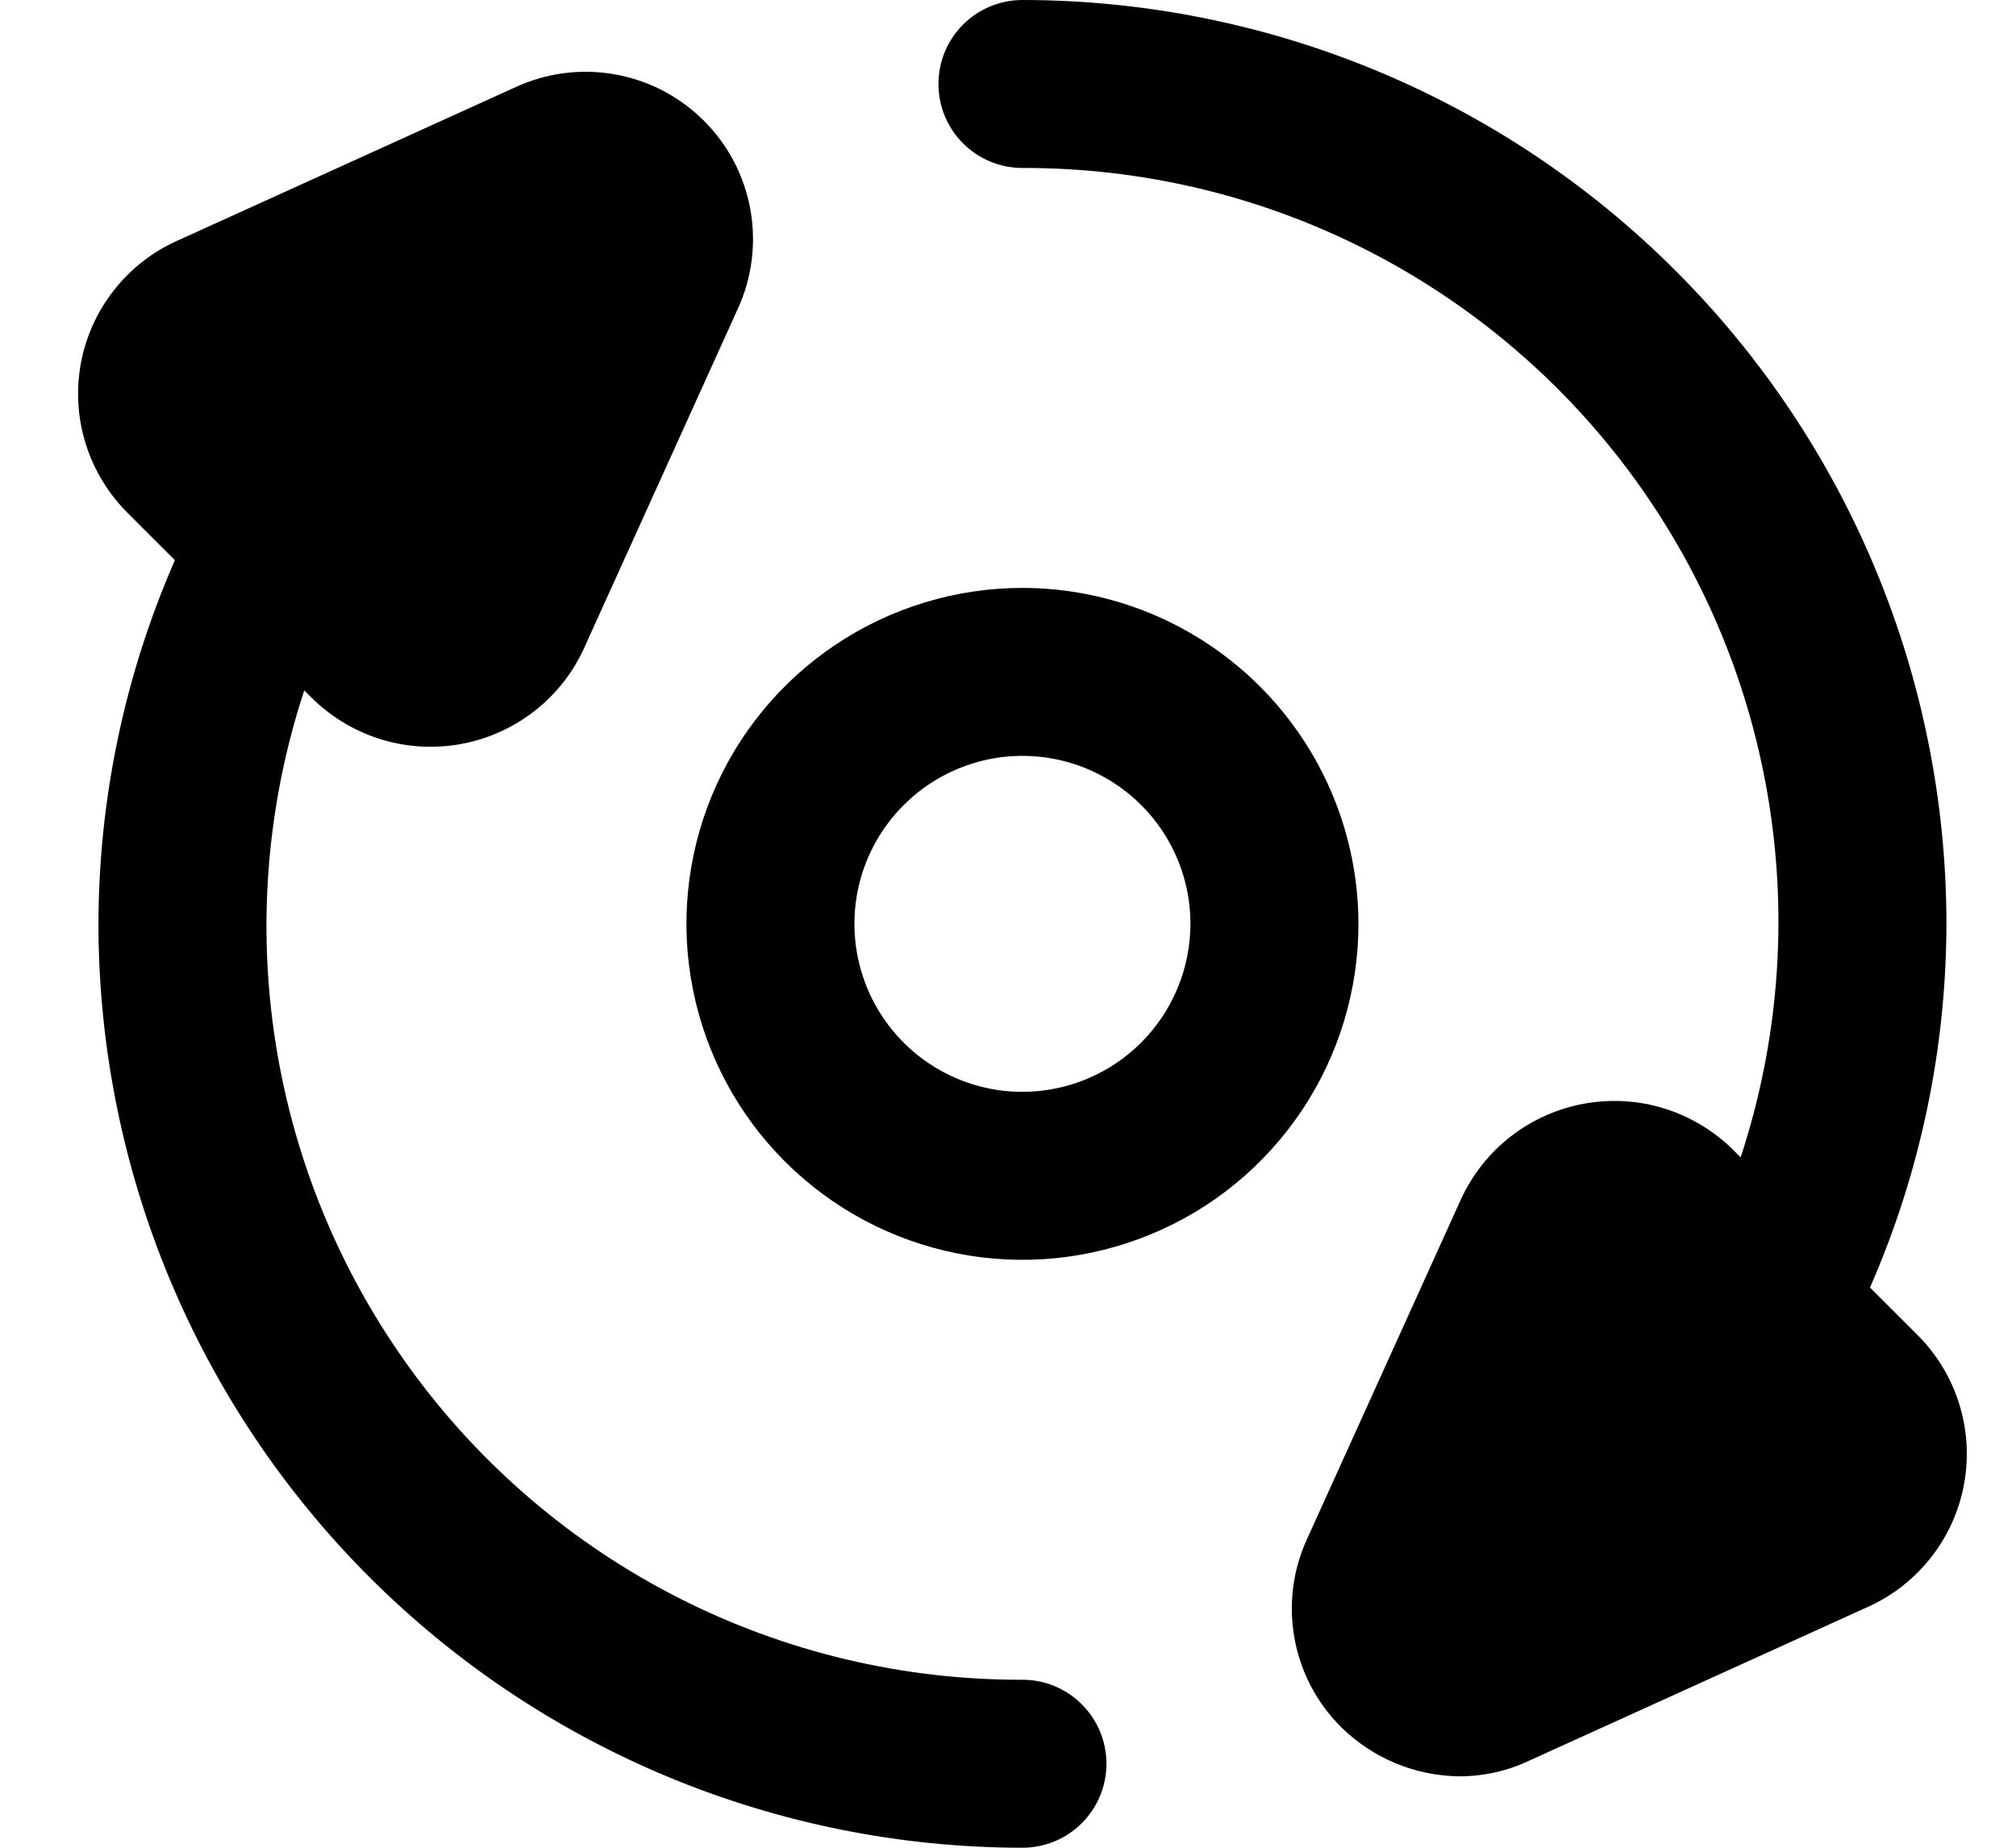
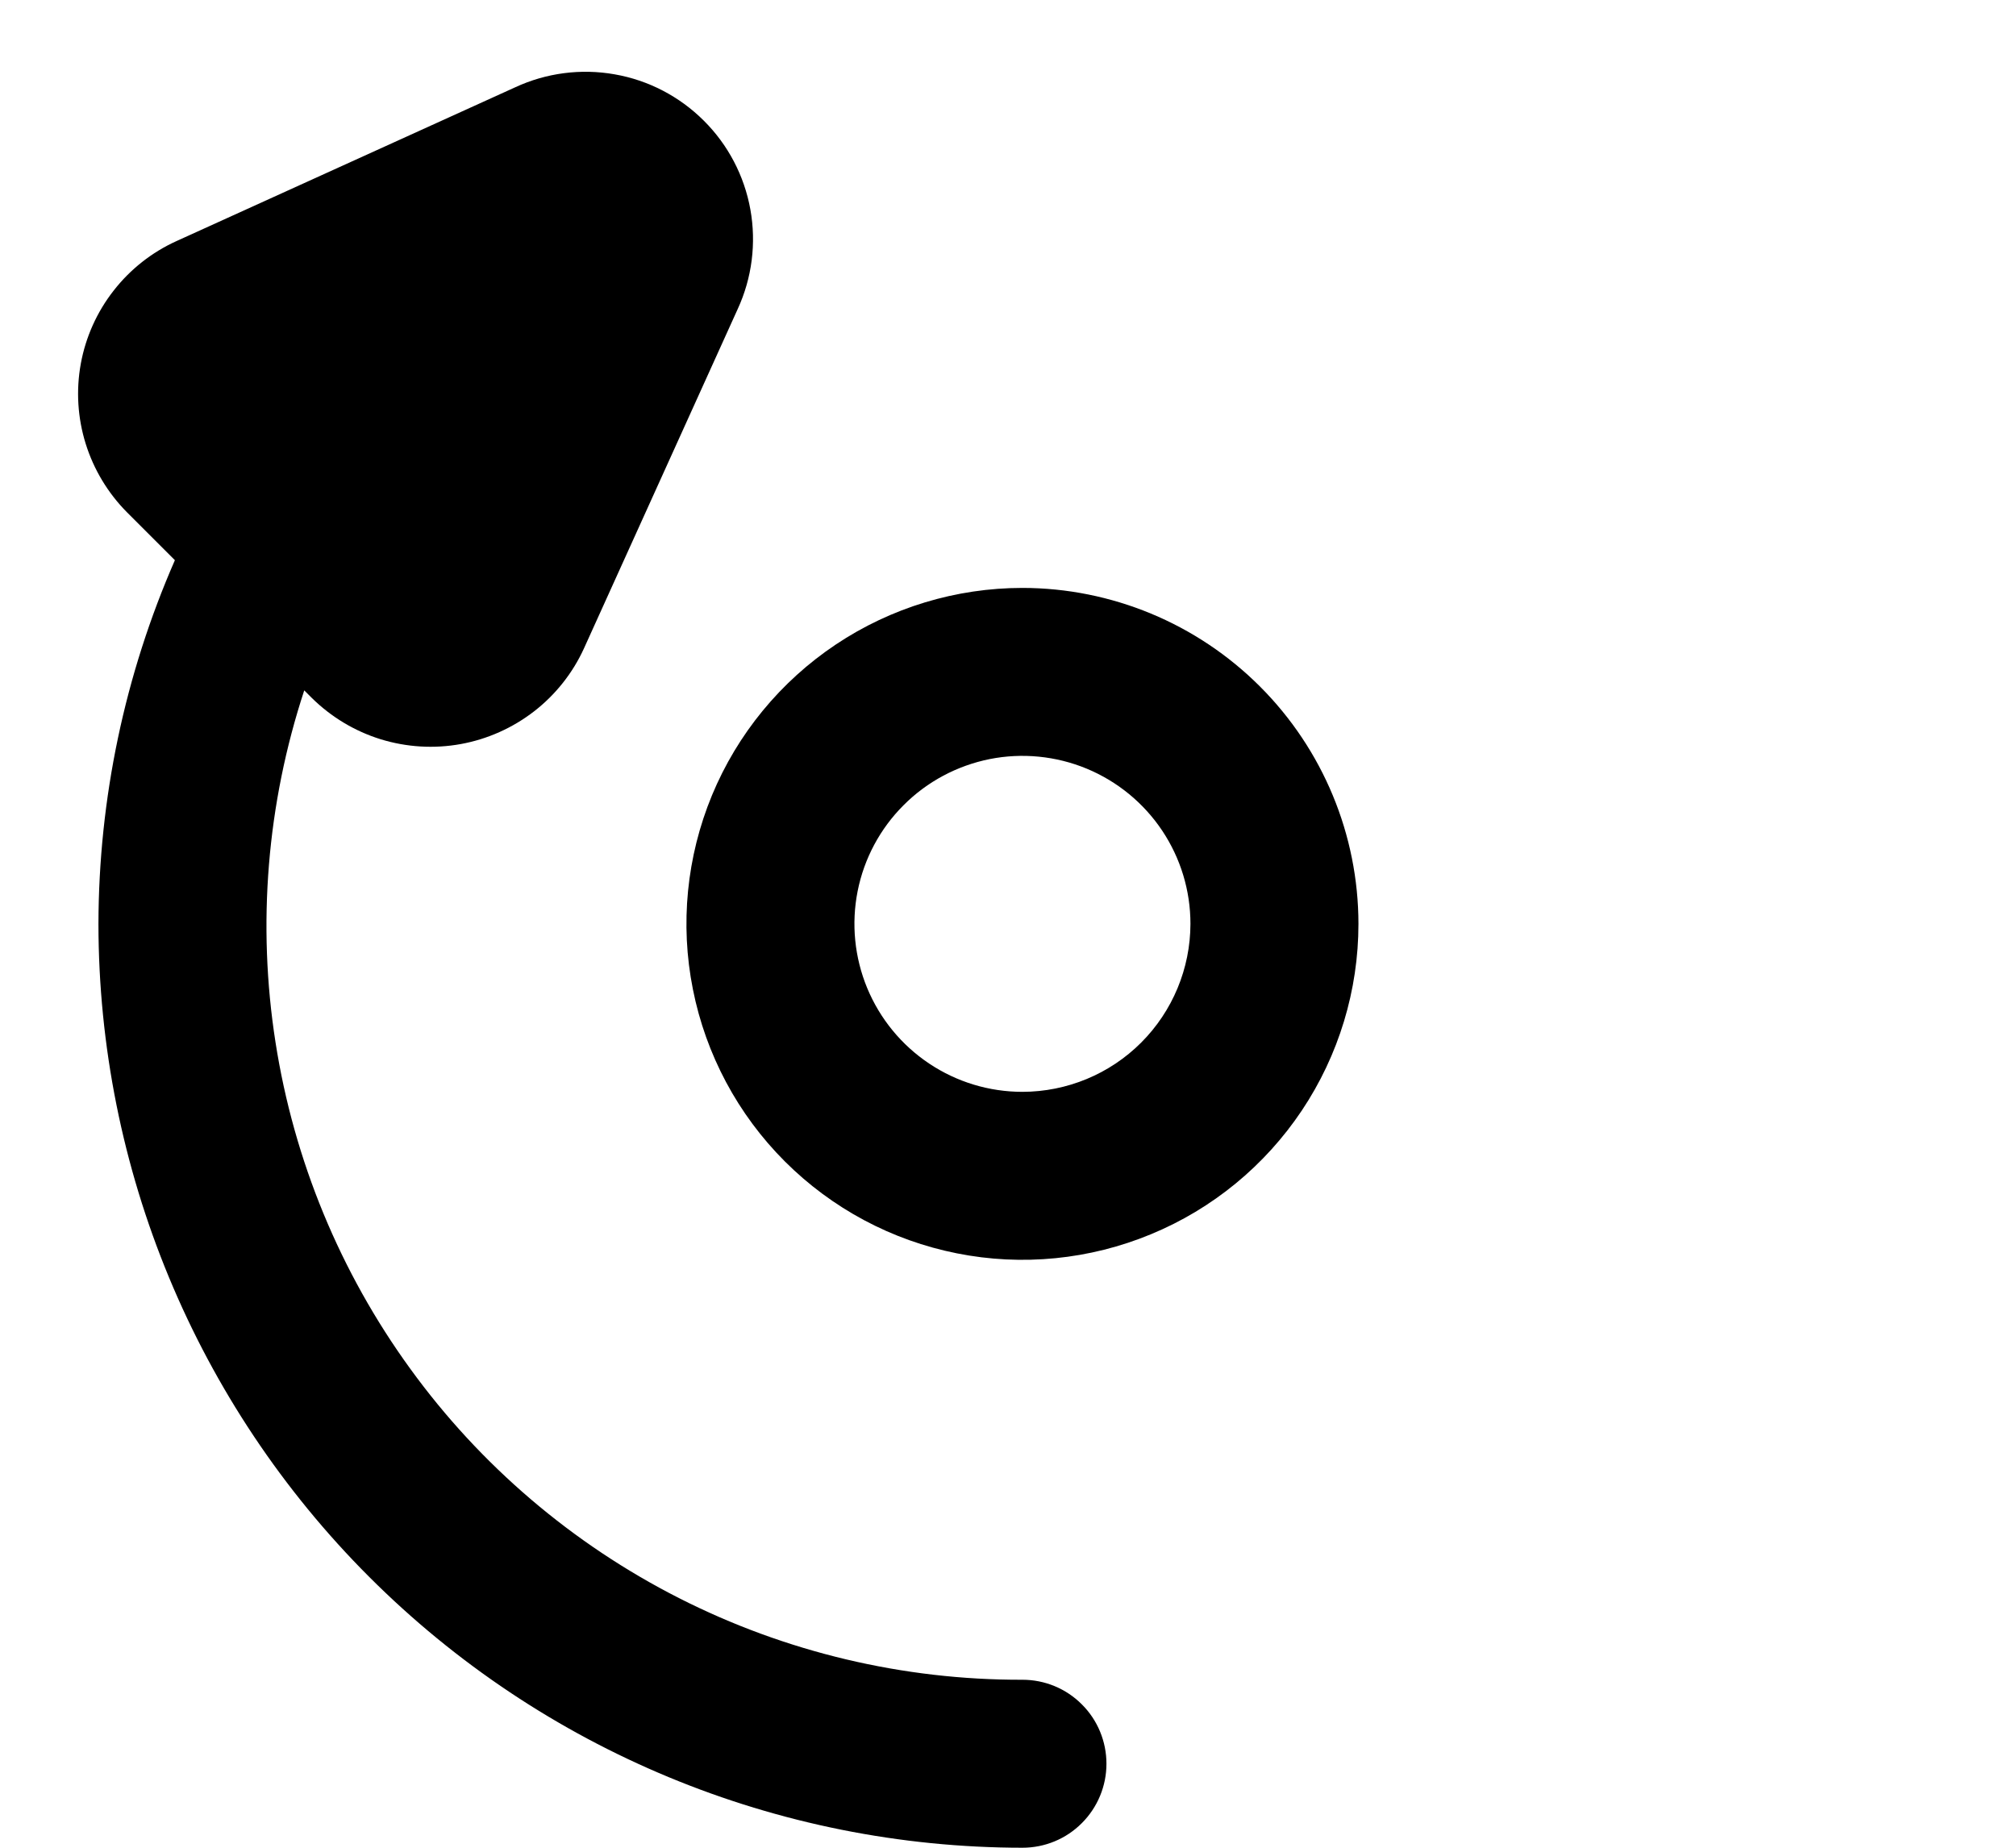
<svg xmlns="http://www.w3.org/2000/svg" width="24" height="22" viewBox="0 0 24 22" fill="none">
  <path d="M12.172 20C10.751 20.004 9.349 19.671 8.082 19.027C6.815 18.383 5.718 17.448 4.884 16.297C4.049 15.147 3.499 13.815 3.28 12.411C3.06 11.006 3.178 9.57 3.622 8.22L3.712 8.31C3.942 8.537 4.223 8.706 4.532 8.802C4.841 8.897 5.168 8.917 5.486 8.859C5.804 8.801 6.103 8.667 6.359 8.469C6.614 8.271 6.818 8.014 6.952 7.72L8.782 3.68C8.953 3.309 9.005 2.895 8.933 2.494C8.861 2.093 8.667 1.723 8.378 1.436C8.089 1.148 7.719 0.955 7.317 0.885C6.916 0.814 6.502 0.868 6.132 1.04L2.102 2.87C1.808 3.003 1.551 3.206 1.353 3.46C1.154 3.714 1.02 4.013 0.962 4.33C0.904 4.648 0.924 4.975 1.02 5.283C1.116 5.591 1.285 5.871 1.512 6.1L2.082 6.67C1.485 8.035 1.175 9.509 1.172 11C1.174 13.917 2.334 16.714 4.396 18.776C6.459 20.839 9.255 21.998 12.172 22C12.438 22 12.692 21.895 12.879 21.707C13.067 21.519 13.172 21.265 13.172 21C13.172 20.735 13.067 20.48 12.879 20.293C12.692 20.105 12.438 20 12.172 20Z" fill="#EFB046" style="fill:#EFB046;fill:color(display-p3 0.937 0.69 0.275);fill-opacity:1;" />
-   <path d="M22.832 15.9L22.262 15.33C22.86 13.965 23.169 12.491 23.172 11C23.17 8.083 22.011 5.286 19.948 3.224C17.886 1.161 15.089 0.002 12.172 0C11.907 0 11.652 0.105 11.465 0.293C11.277 0.48 11.172 0.735 11.172 1C11.172 1.265 11.277 1.52 11.465 1.707C11.652 1.895 11.907 2 12.172 2C13.593 1.996 14.995 2.329 16.262 2.973C17.529 3.617 18.626 4.552 19.461 5.703C20.296 6.853 20.845 8.185 21.064 9.589C21.284 10.994 21.166 12.43 20.722 13.78L20.632 13.69C20.402 13.463 20.121 13.294 19.812 13.198C19.503 13.102 19.176 13.083 18.858 13.141C18.54 13.199 18.241 13.332 17.985 13.531C17.73 13.729 17.527 13.986 17.392 14.28L15.562 18.32C15.391 18.689 15.338 19.102 15.41 19.503C15.481 19.903 15.674 20.272 15.962 20.56C16.337 20.932 16.843 21.144 17.372 21.15C17.663 21.15 17.95 21.085 18.212 20.96L22.242 19.13C22.536 18.997 22.793 18.794 22.991 18.54C23.19 18.285 23.324 17.987 23.382 17.669C23.44 17.352 23.42 17.025 23.324 16.717C23.229 16.409 23.06 16.129 22.832 15.9Z" fill="#EFB046" style="fill:#EFB046;fill:color(display-p3 0.937 0.69 0.275);fill-opacity:1;" />
  <path d="M12.172 7C11.381 7 10.607 7.235 9.95 7.674C9.292 8.114 8.779 8.738 8.476 9.469C8.174 10.2 8.094 11.004 8.249 11.78C8.403 12.556 8.784 13.269 9.343 13.828C9.903 14.388 10.616 14.769 11.392 14.923C12.167 15.078 12.972 14.998 13.703 14.695C14.434 14.393 15.058 13.88 15.498 13.222C15.937 12.565 16.172 11.791 16.172 11C16.171 9.939 15.749 8.923 14.999 8.173C14.249 7.423 13.232 7.001 12.172 7ZM12.172 13C11.776 13 11.39 12.883 11.061 12.663C10.732 12.443 10.476 12.131 10.324 11.765C10.173 11.4 10.133 10.998 10.21 10.61C10.287 10.222 10.478 9.865 10.758 9.586C11.037 9.306 11.394 9.116 11.782 9.038C12.17 8.961 12.572 9.001 12.937 9.152C13.303 9.304 13.615 9.56 13.835 9.889C14.055 10.218 14.172 10.604 14.172 11C14.171 11.53 13.96 12.039 13.585 12.414C13.21 12.789 12.702 12.999 12.172 13Z" fill="#EFB046" style="fill:#EFB046;fill:color(display-p3 0.937 0.69 0.275);fill-opacity:1;" />
</svg>